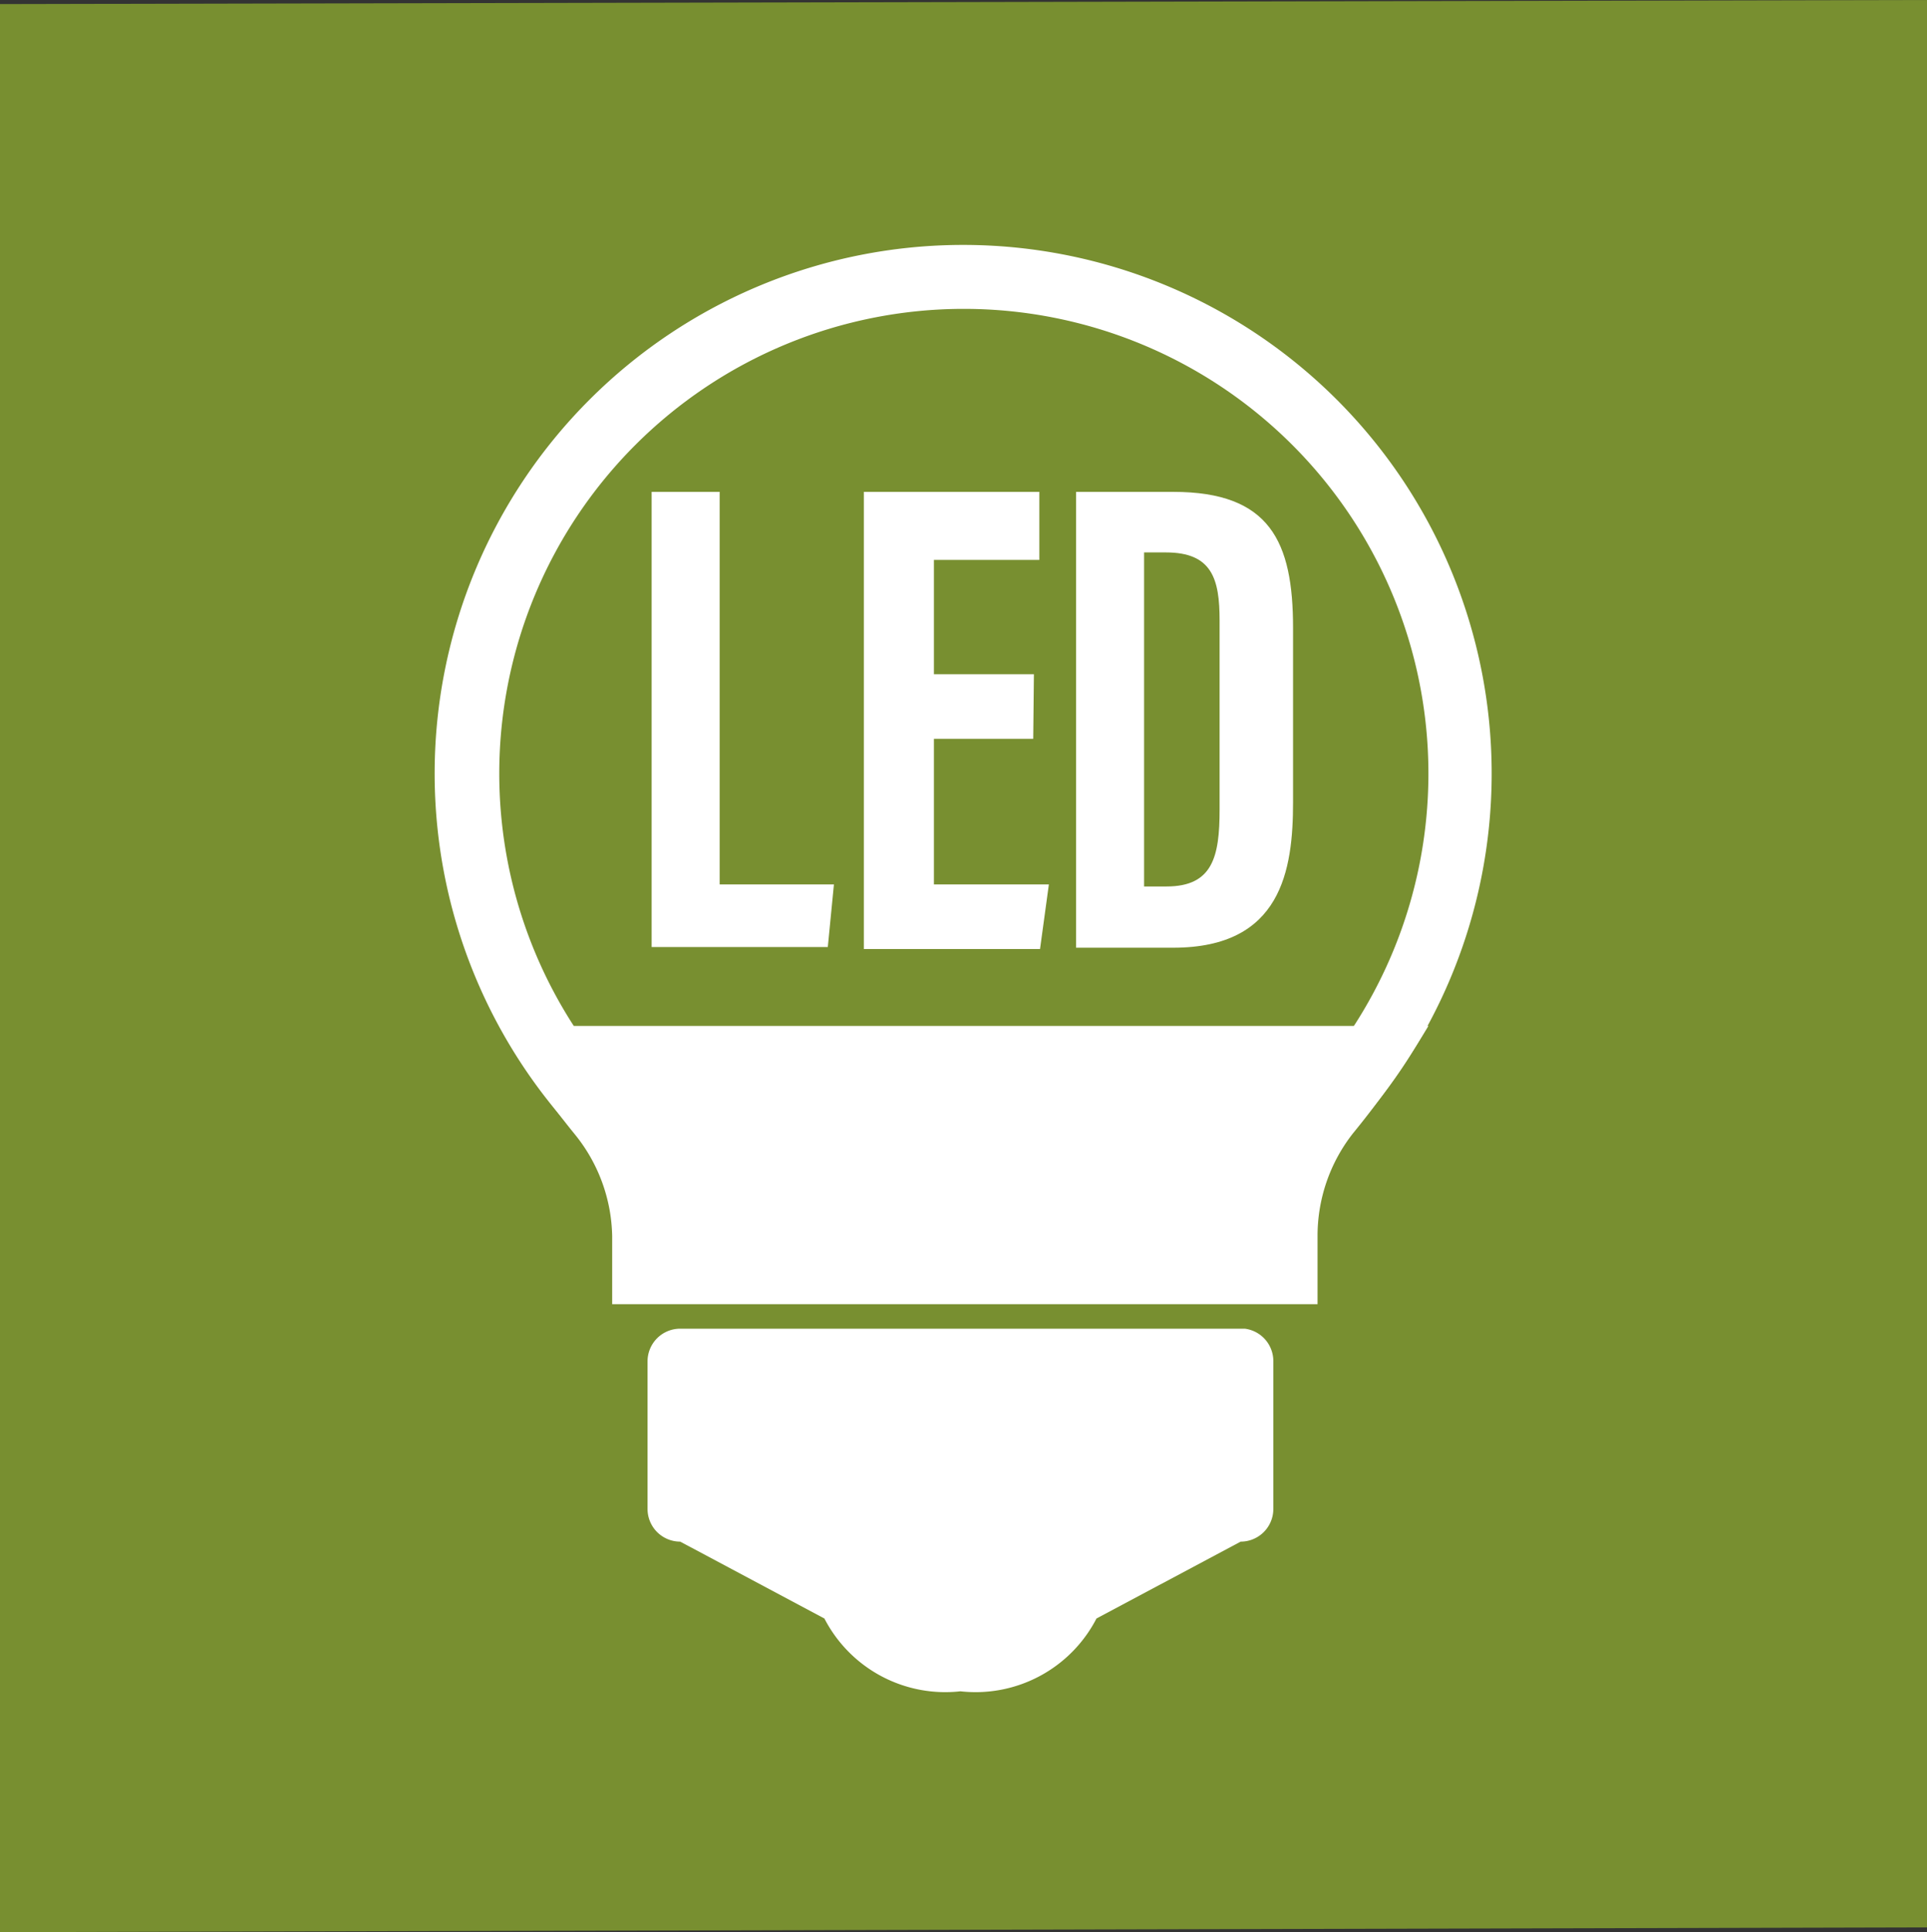
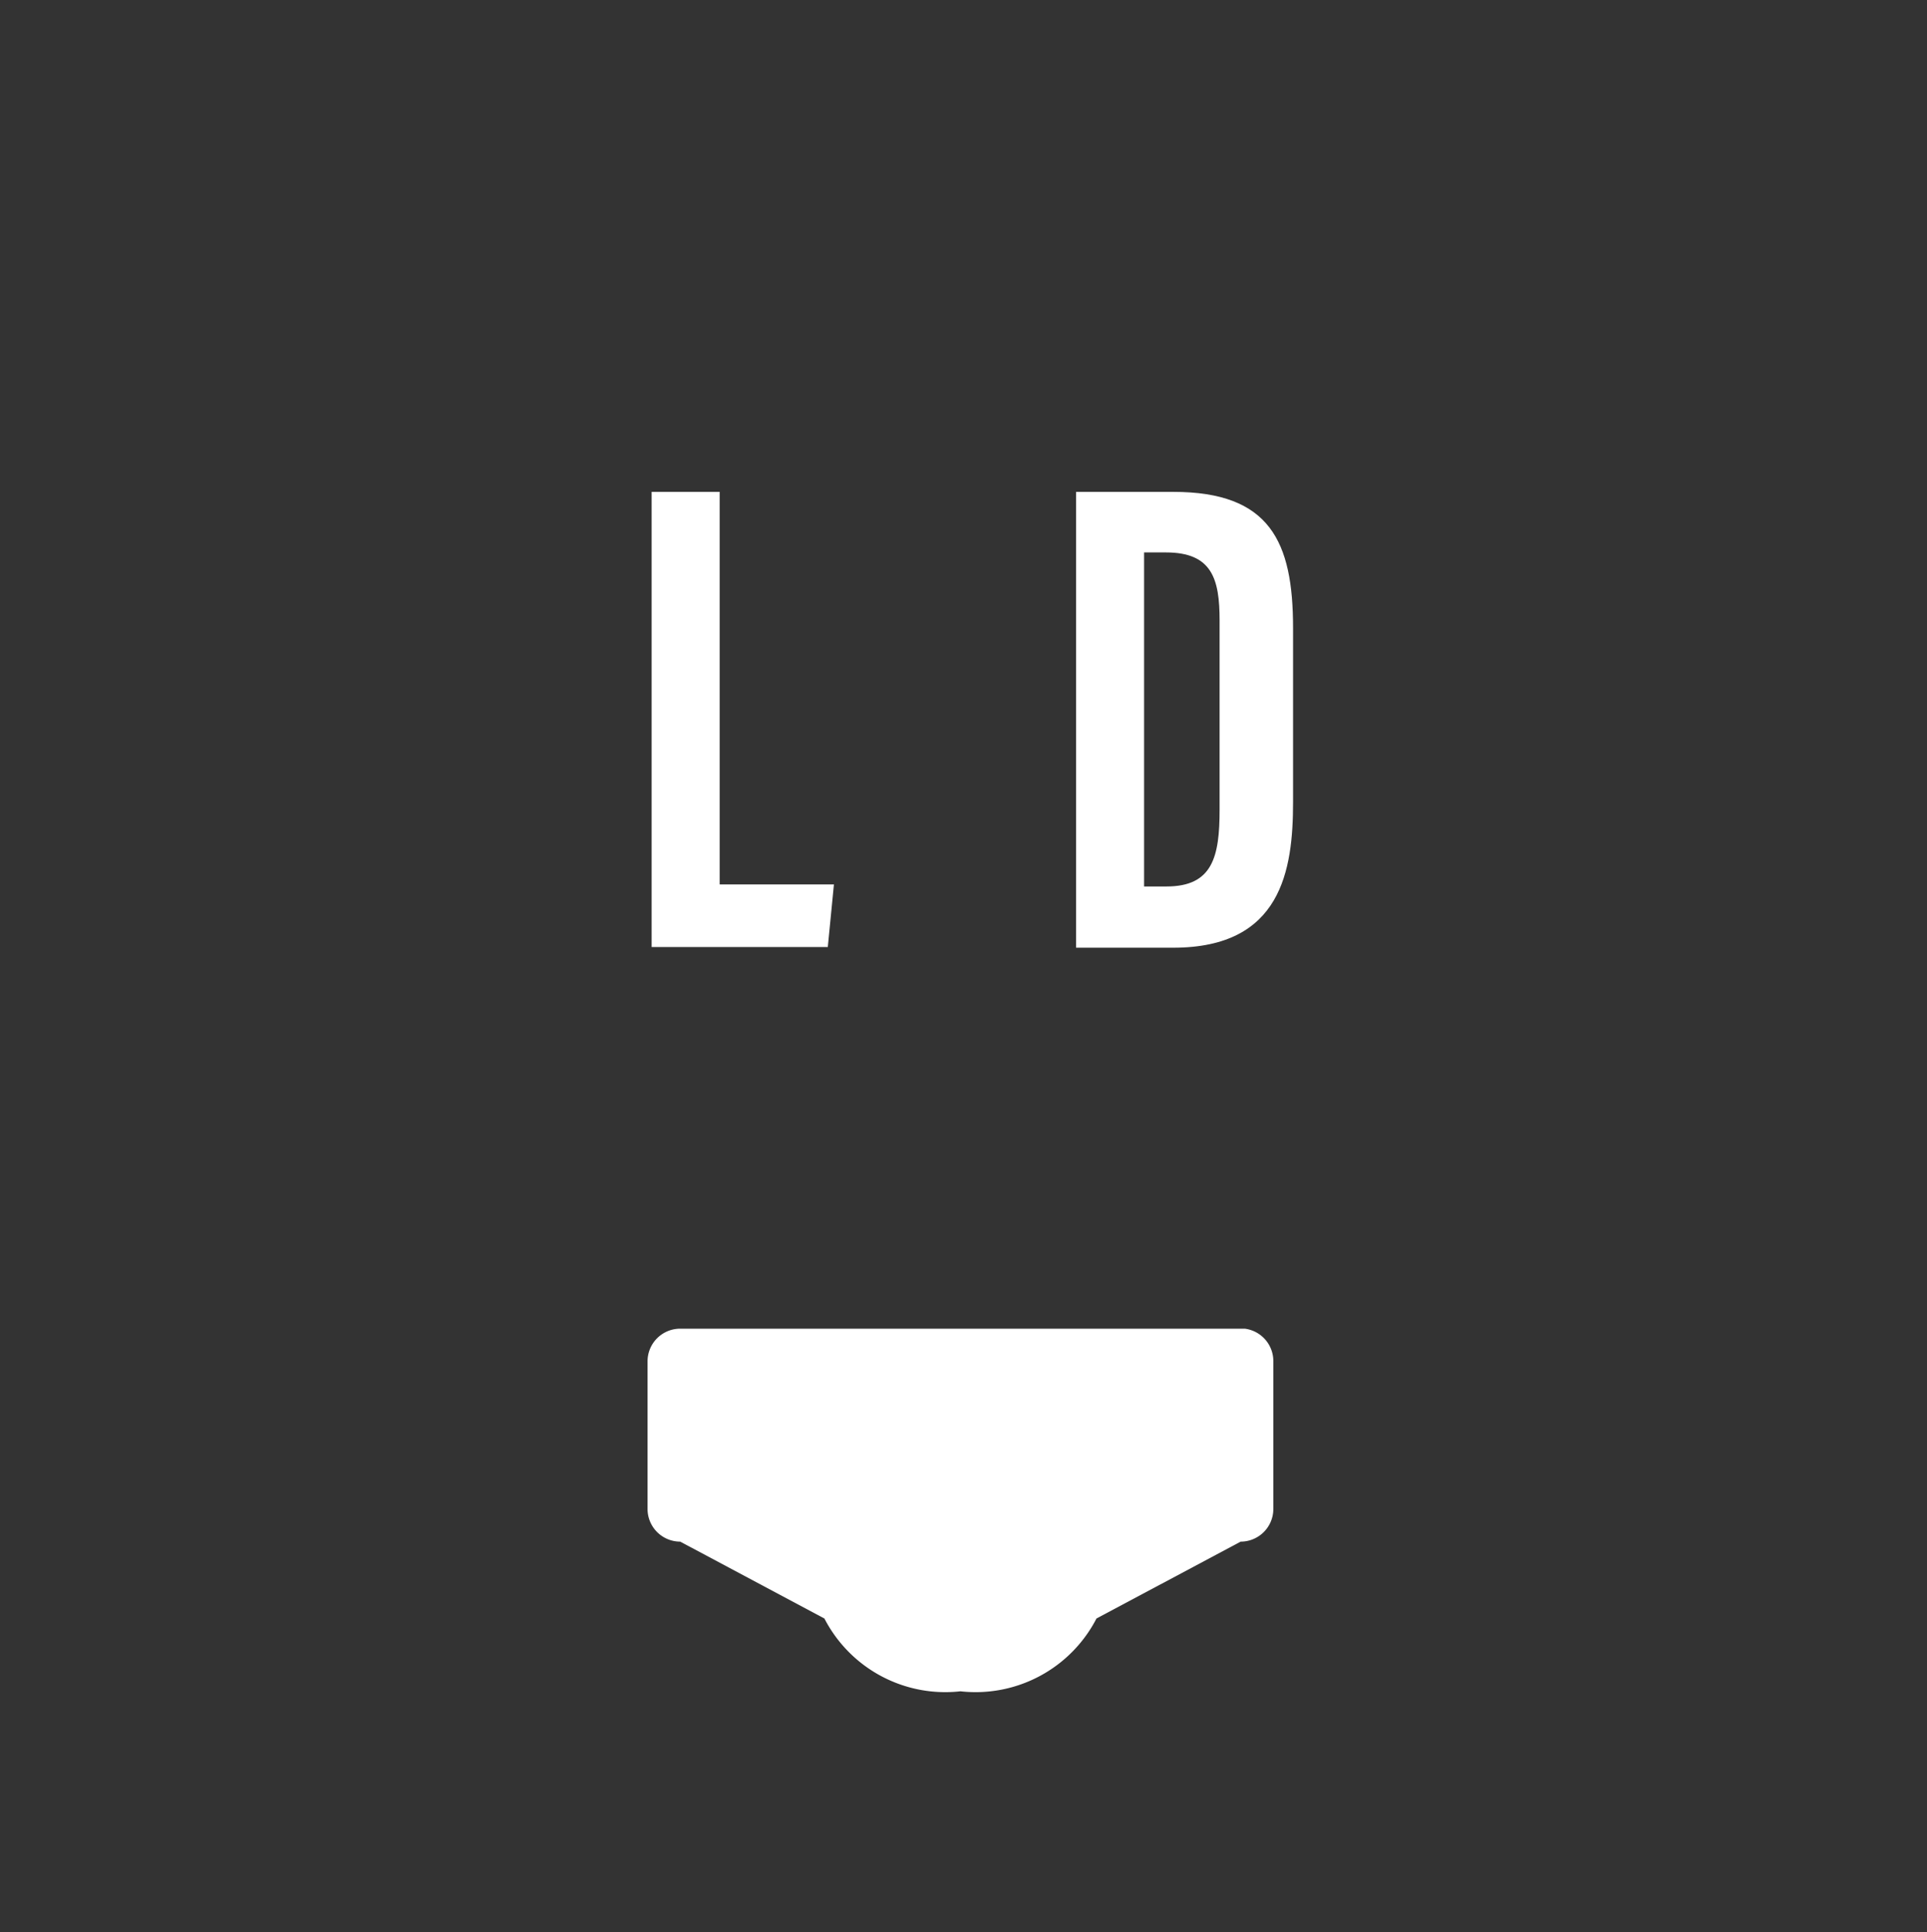
<svg xmlns="http://www.w3.org/2000/svg" viewBox="0 0 28.33 28.4">
  <rect x="0" y="0" width="28.33" height="28.4" fill="#333333" stroke="none" />
  <defs>
    <style>
      .cls-1 {
        fill: #788f30;
      }

      .cls-2 {
        fill: #fff;
      }
    </style>
  </defs>
  <title>icon11</title>
  <g id="レイヤー_2" data-name="レイヤー 2">
    <g id="文字">
      <g>
-         <polygon class="cls-1" points="0 0.06 28.33 0 28.33 28.33 0 28.4 0 0.06" />
        <g>
          <g>
            <path class="cls-2" d="M18.3,19.53H10a.48.48,0,0,0-.48.48v2.17a.48.48,0,0,0,.48.48l2.12,1.13a2,2,0,0,0,2,1.07,2,2,0,0,0,2-1.07l2.12-1.13a.48.48,0,0,0,.48-.48V20A.48.48,0,0,0,18.3,19.53Z" />
-             <path class="cls-2" d="M21.93,11.37a7.77,7.77,0,1,1-7.77-7.77A7.77,7.77,0,0,1,21.93,11.37ZM14.17,4.54A6.83,6.83,0,1,0,21,11.37,6.83,6.83,0,0,0,14.17,4.54Z" />
-             <path class="cls-2" d="M16.25,15.08H7.34a13.12,13.12,0,0,0,1.1,1.58A2.44,2.44,0,0,1,9,18.17v1H19.37v-1a2.44,2.44,0,0,1,.52-1.51A13.11,13.11,0,0,0,21,15.08Z" />
          </g>
          <g>
            <path class="cls-2" d="M9.58,7.23h1V13h1.68l-.09.92H9.58Z" />
-             <path class="cls-2" d="M15.19,10.86H13.73V13h1.69l-.13.95H12.7V7.23h2.58v1H13.73V9.91h1.47Z" />
            <path class="cls-2" d="M15.82,7.23h1.43c1.42,0,1.76.73,1.76,2v2.56c0,1-.17,2.14-1.76,2.14H15.82Zm1,5.8h.33c.68,0,.78-.44.78-1.13V9.12c0-.61-.11-1-.79-1h-.32Z" />
          </g>
        </g>
      </g>
    </g>
  </g>
</svg>